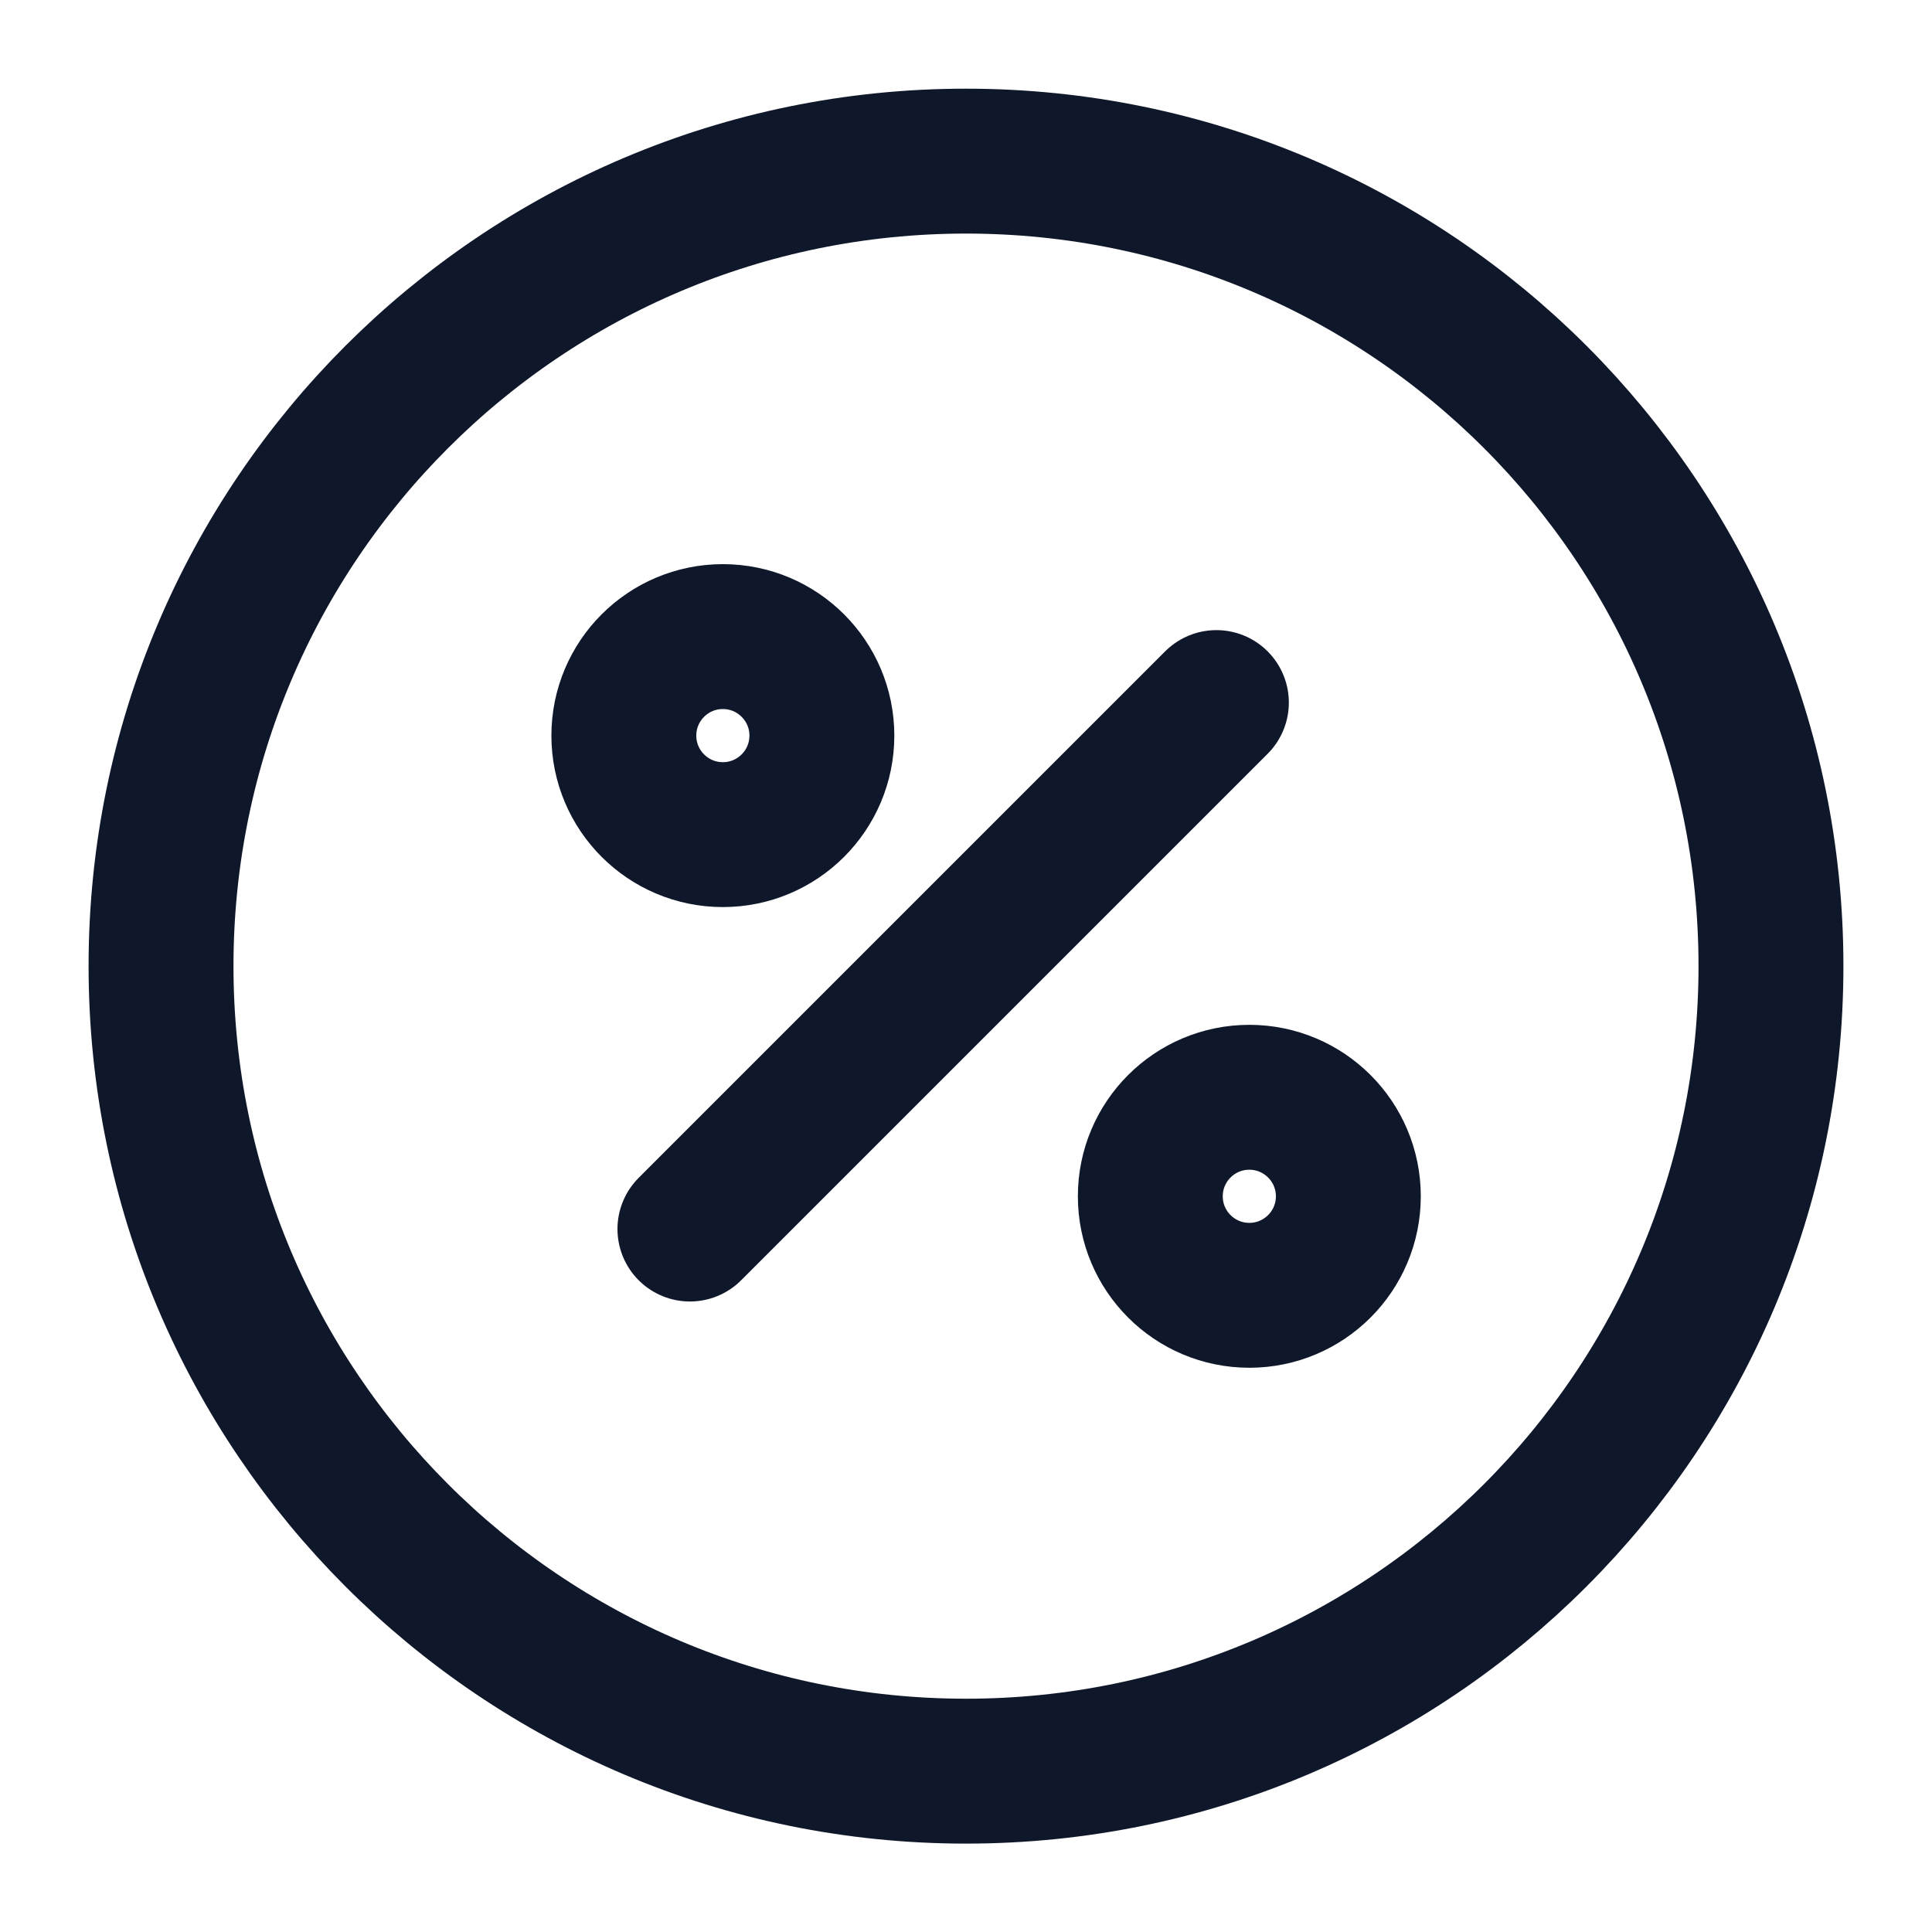
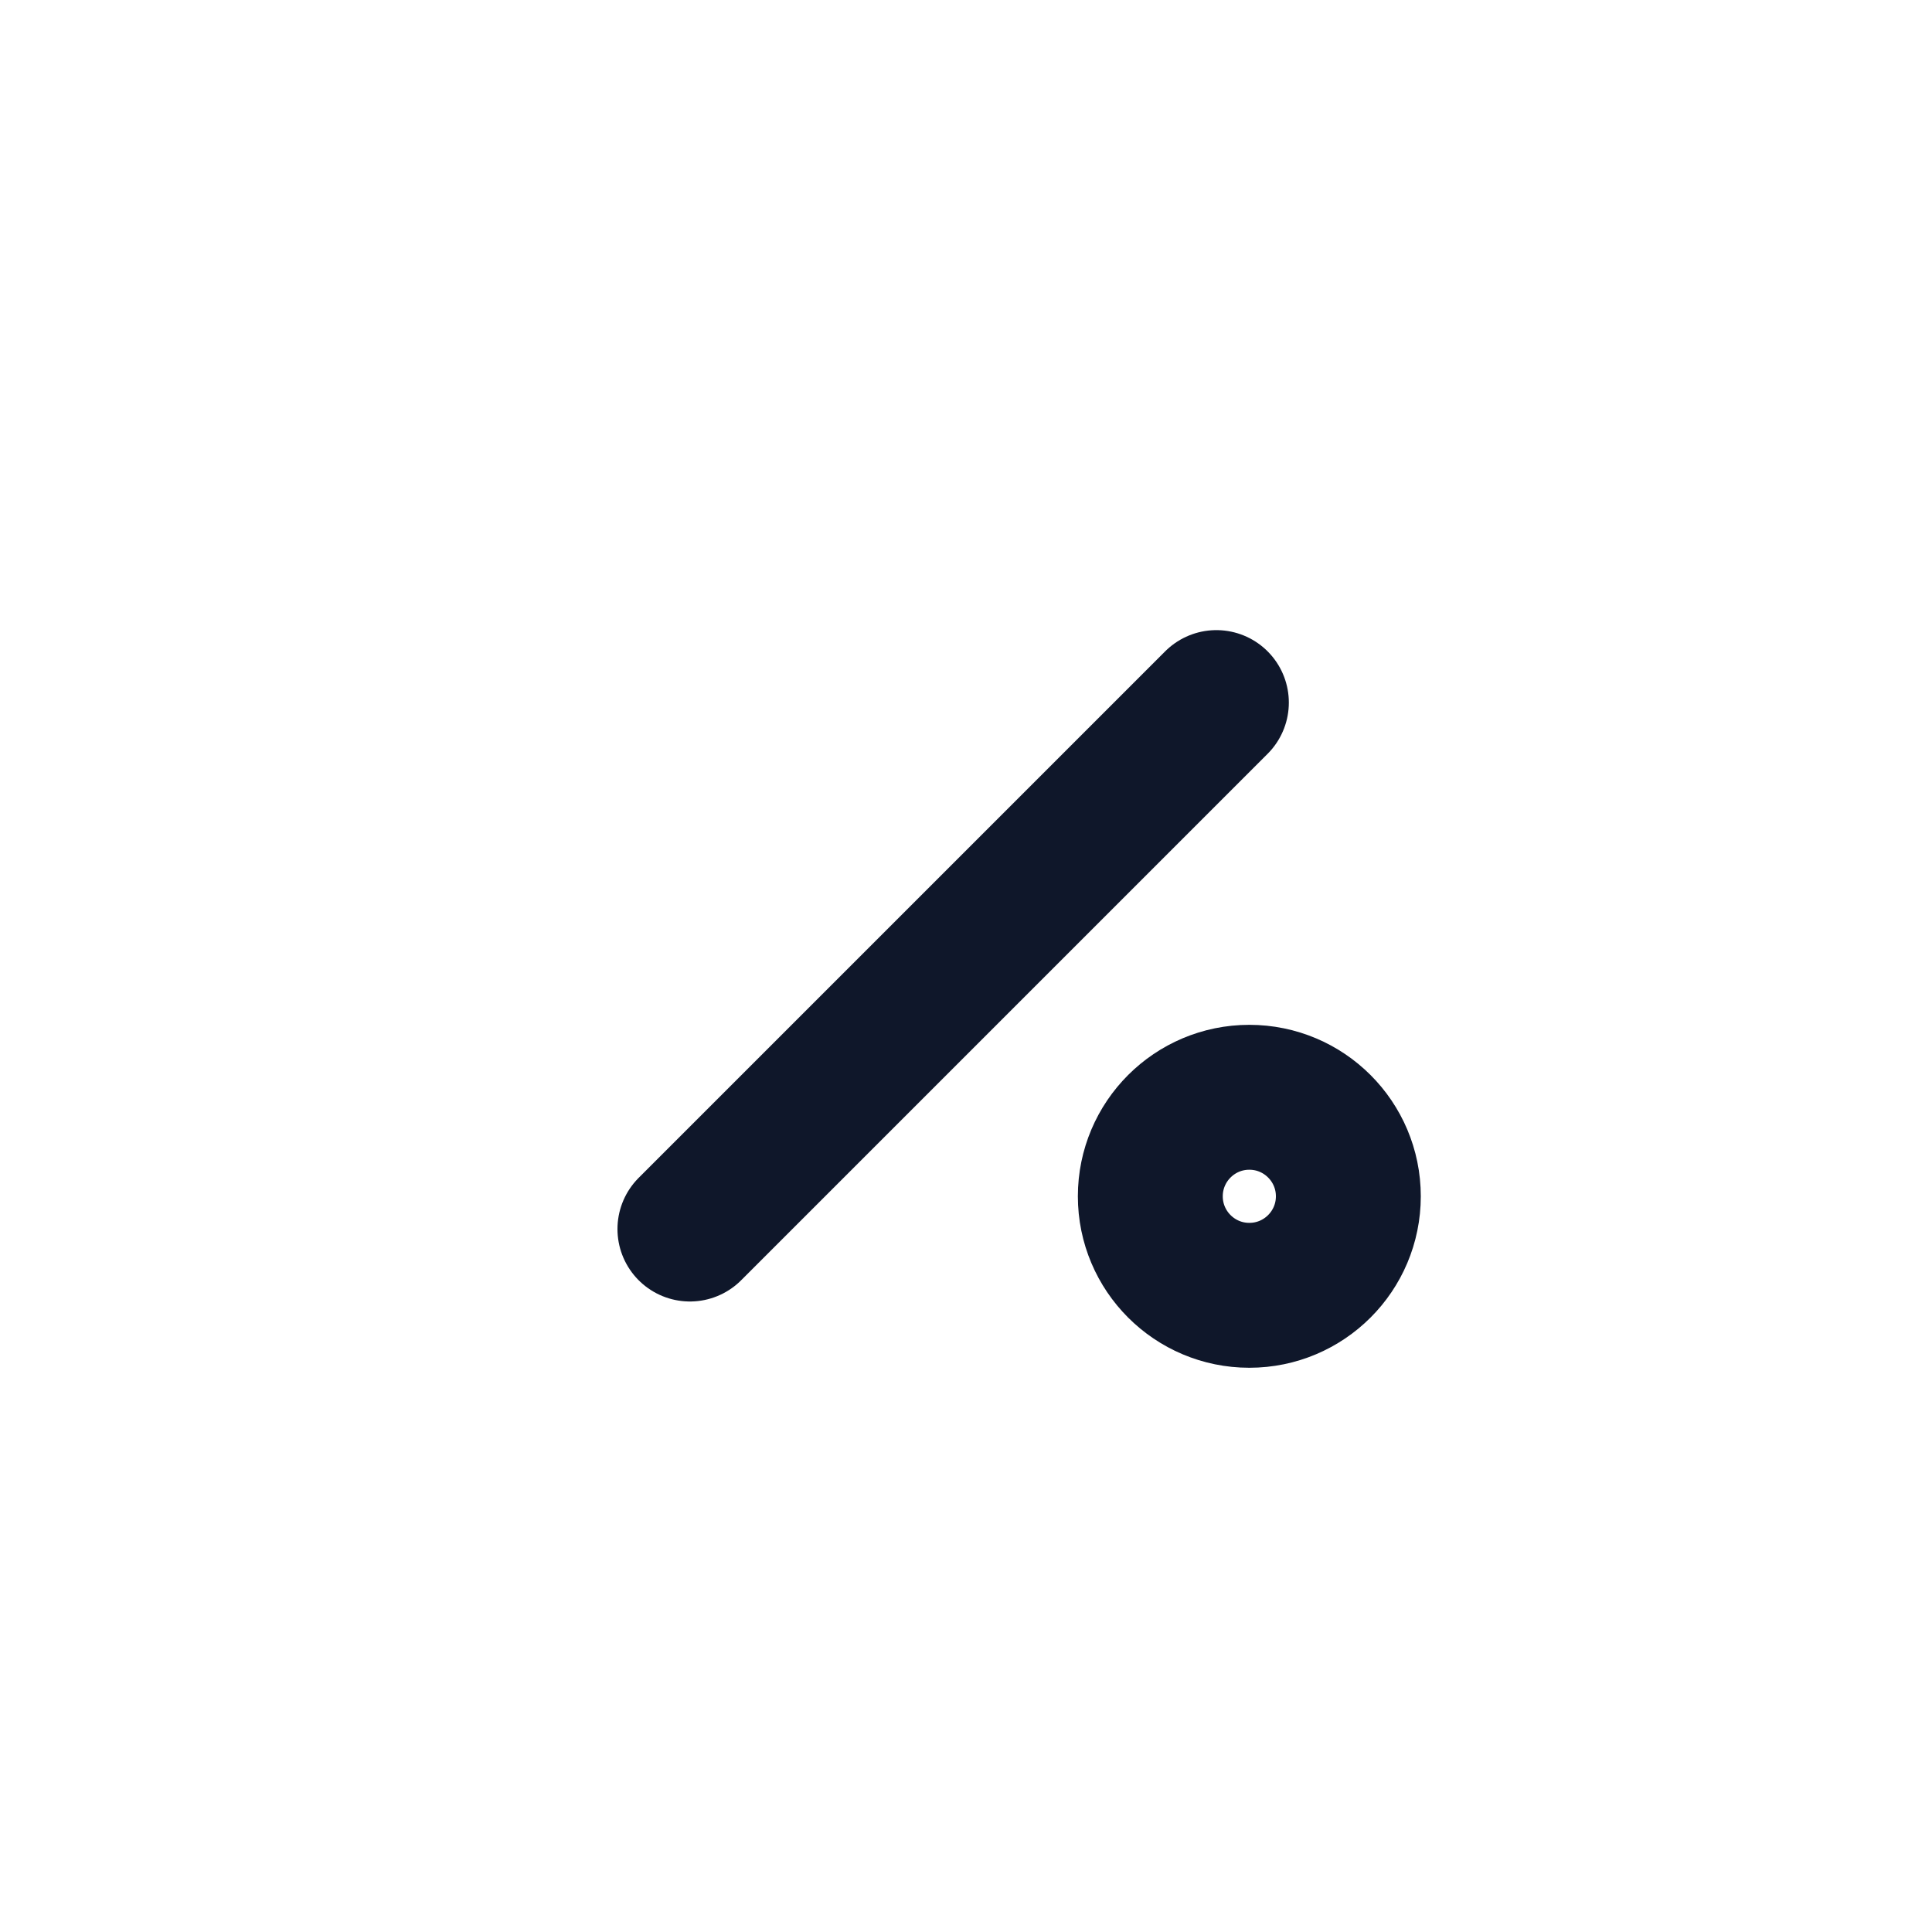
<svg xmlns="http://www.w3.org/2000/svg" viewBox="0 0 20 20" fill="none">
  <path d="M7.142 12.723L12.592 7.273" stroke="#0F172A" stroke-width="1.5" stroke-linecap="round" stroke-linejoin="round" />
-   <path d="M7.483 8.64C8.049 8.64 8.508 8.181 8.508 7.615C8.508 7.049 8.049 6.59 7.483 6.59C6.917 6.59 6.458 7.049 6.458 7.615C6.458 8.181 6.917 8.64 7.483 8.64Z" stroke="#0F172A" stroke-width="1.5" stroke-linecap="round" stroke-linejoin="round" />
  <path d="M12.933 13.409C13.499 13.409 13.958 12.95 13.958 12.384C13.958 11.818 13.499 11.359 12.933 11.359C12.367 11.359 11.908 11.818 11.908 12.384C11.908 12.95 12.367 13.409 12.933 13.409Z" stroke="#0F172A" stroke-width="1.5" stroke-linecap="round" stroke-linejoin="round" />
-   <path d="M10 18.335C14.602 18.335 18.333 14.604 18.333 10.001C18.333 5.399 14.602 1.668 10 1.668C5.398 1.668 1.667 5.399 1.667 10.001C1.667 14.604 5.398 18.335 10 18.335Z" stroke="#0F172A" stroke-width="1.5" stroke-linecap="round" stroke-linejoin="round" />
</svg>